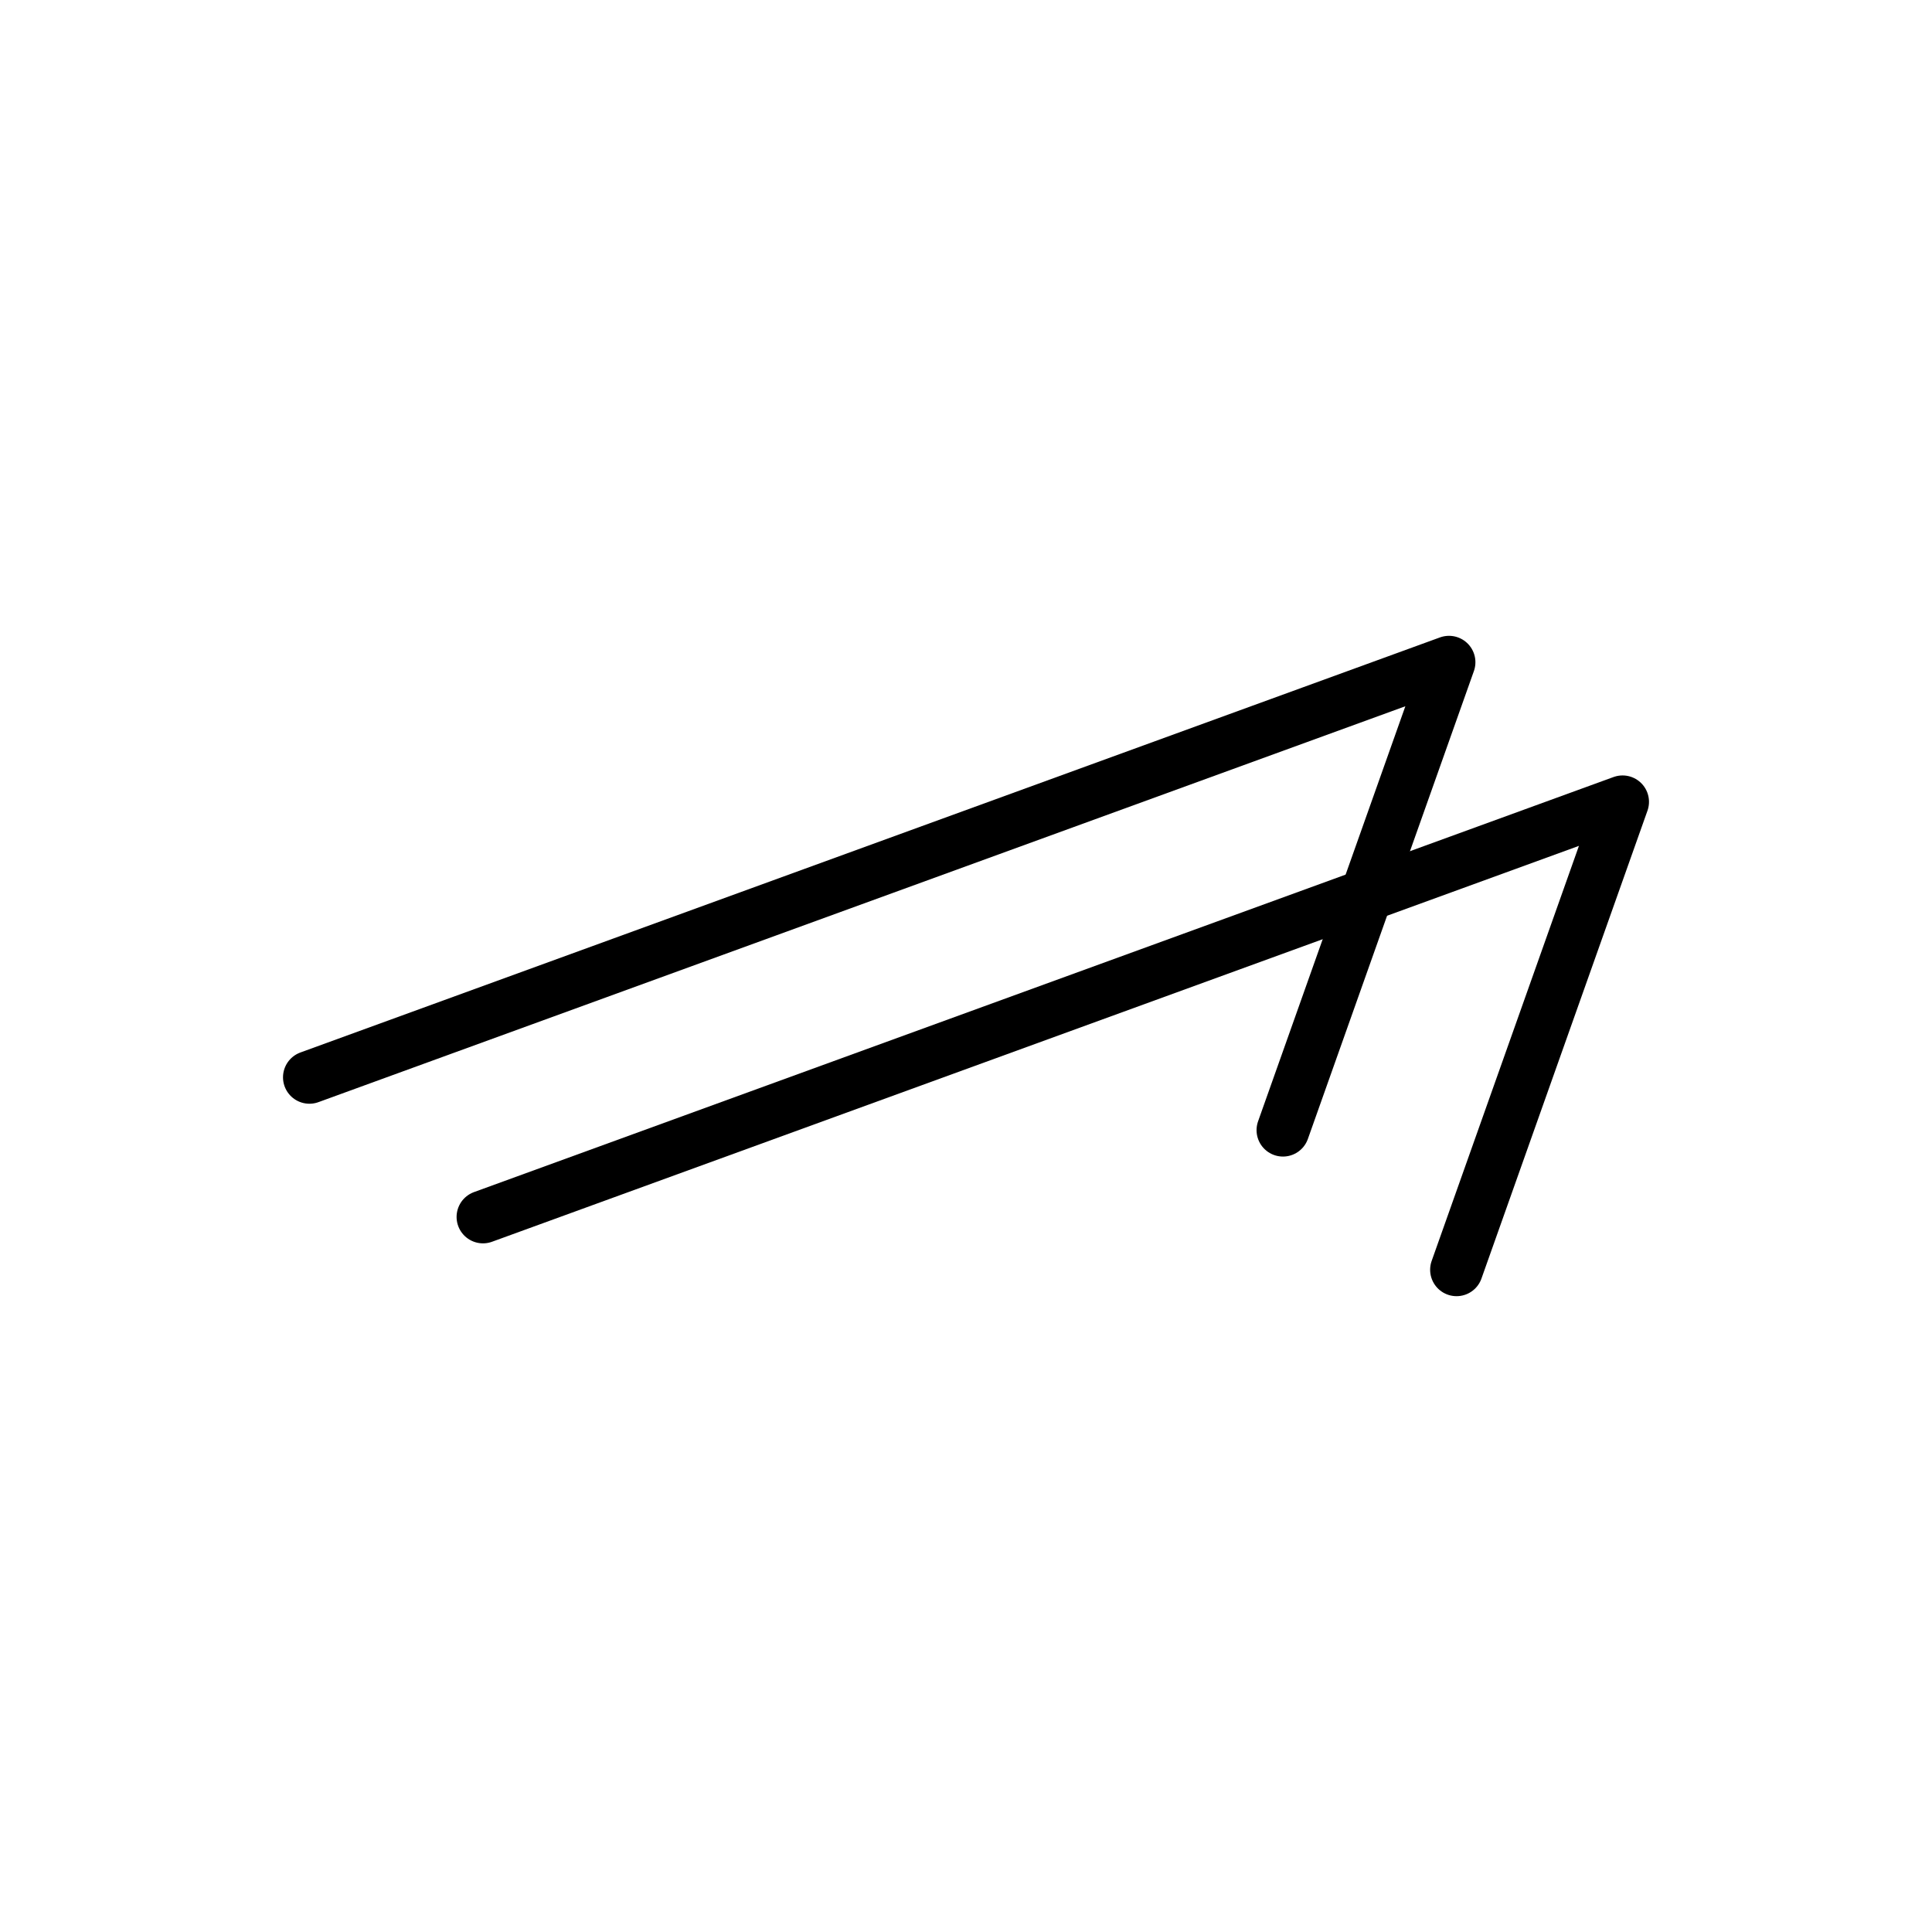
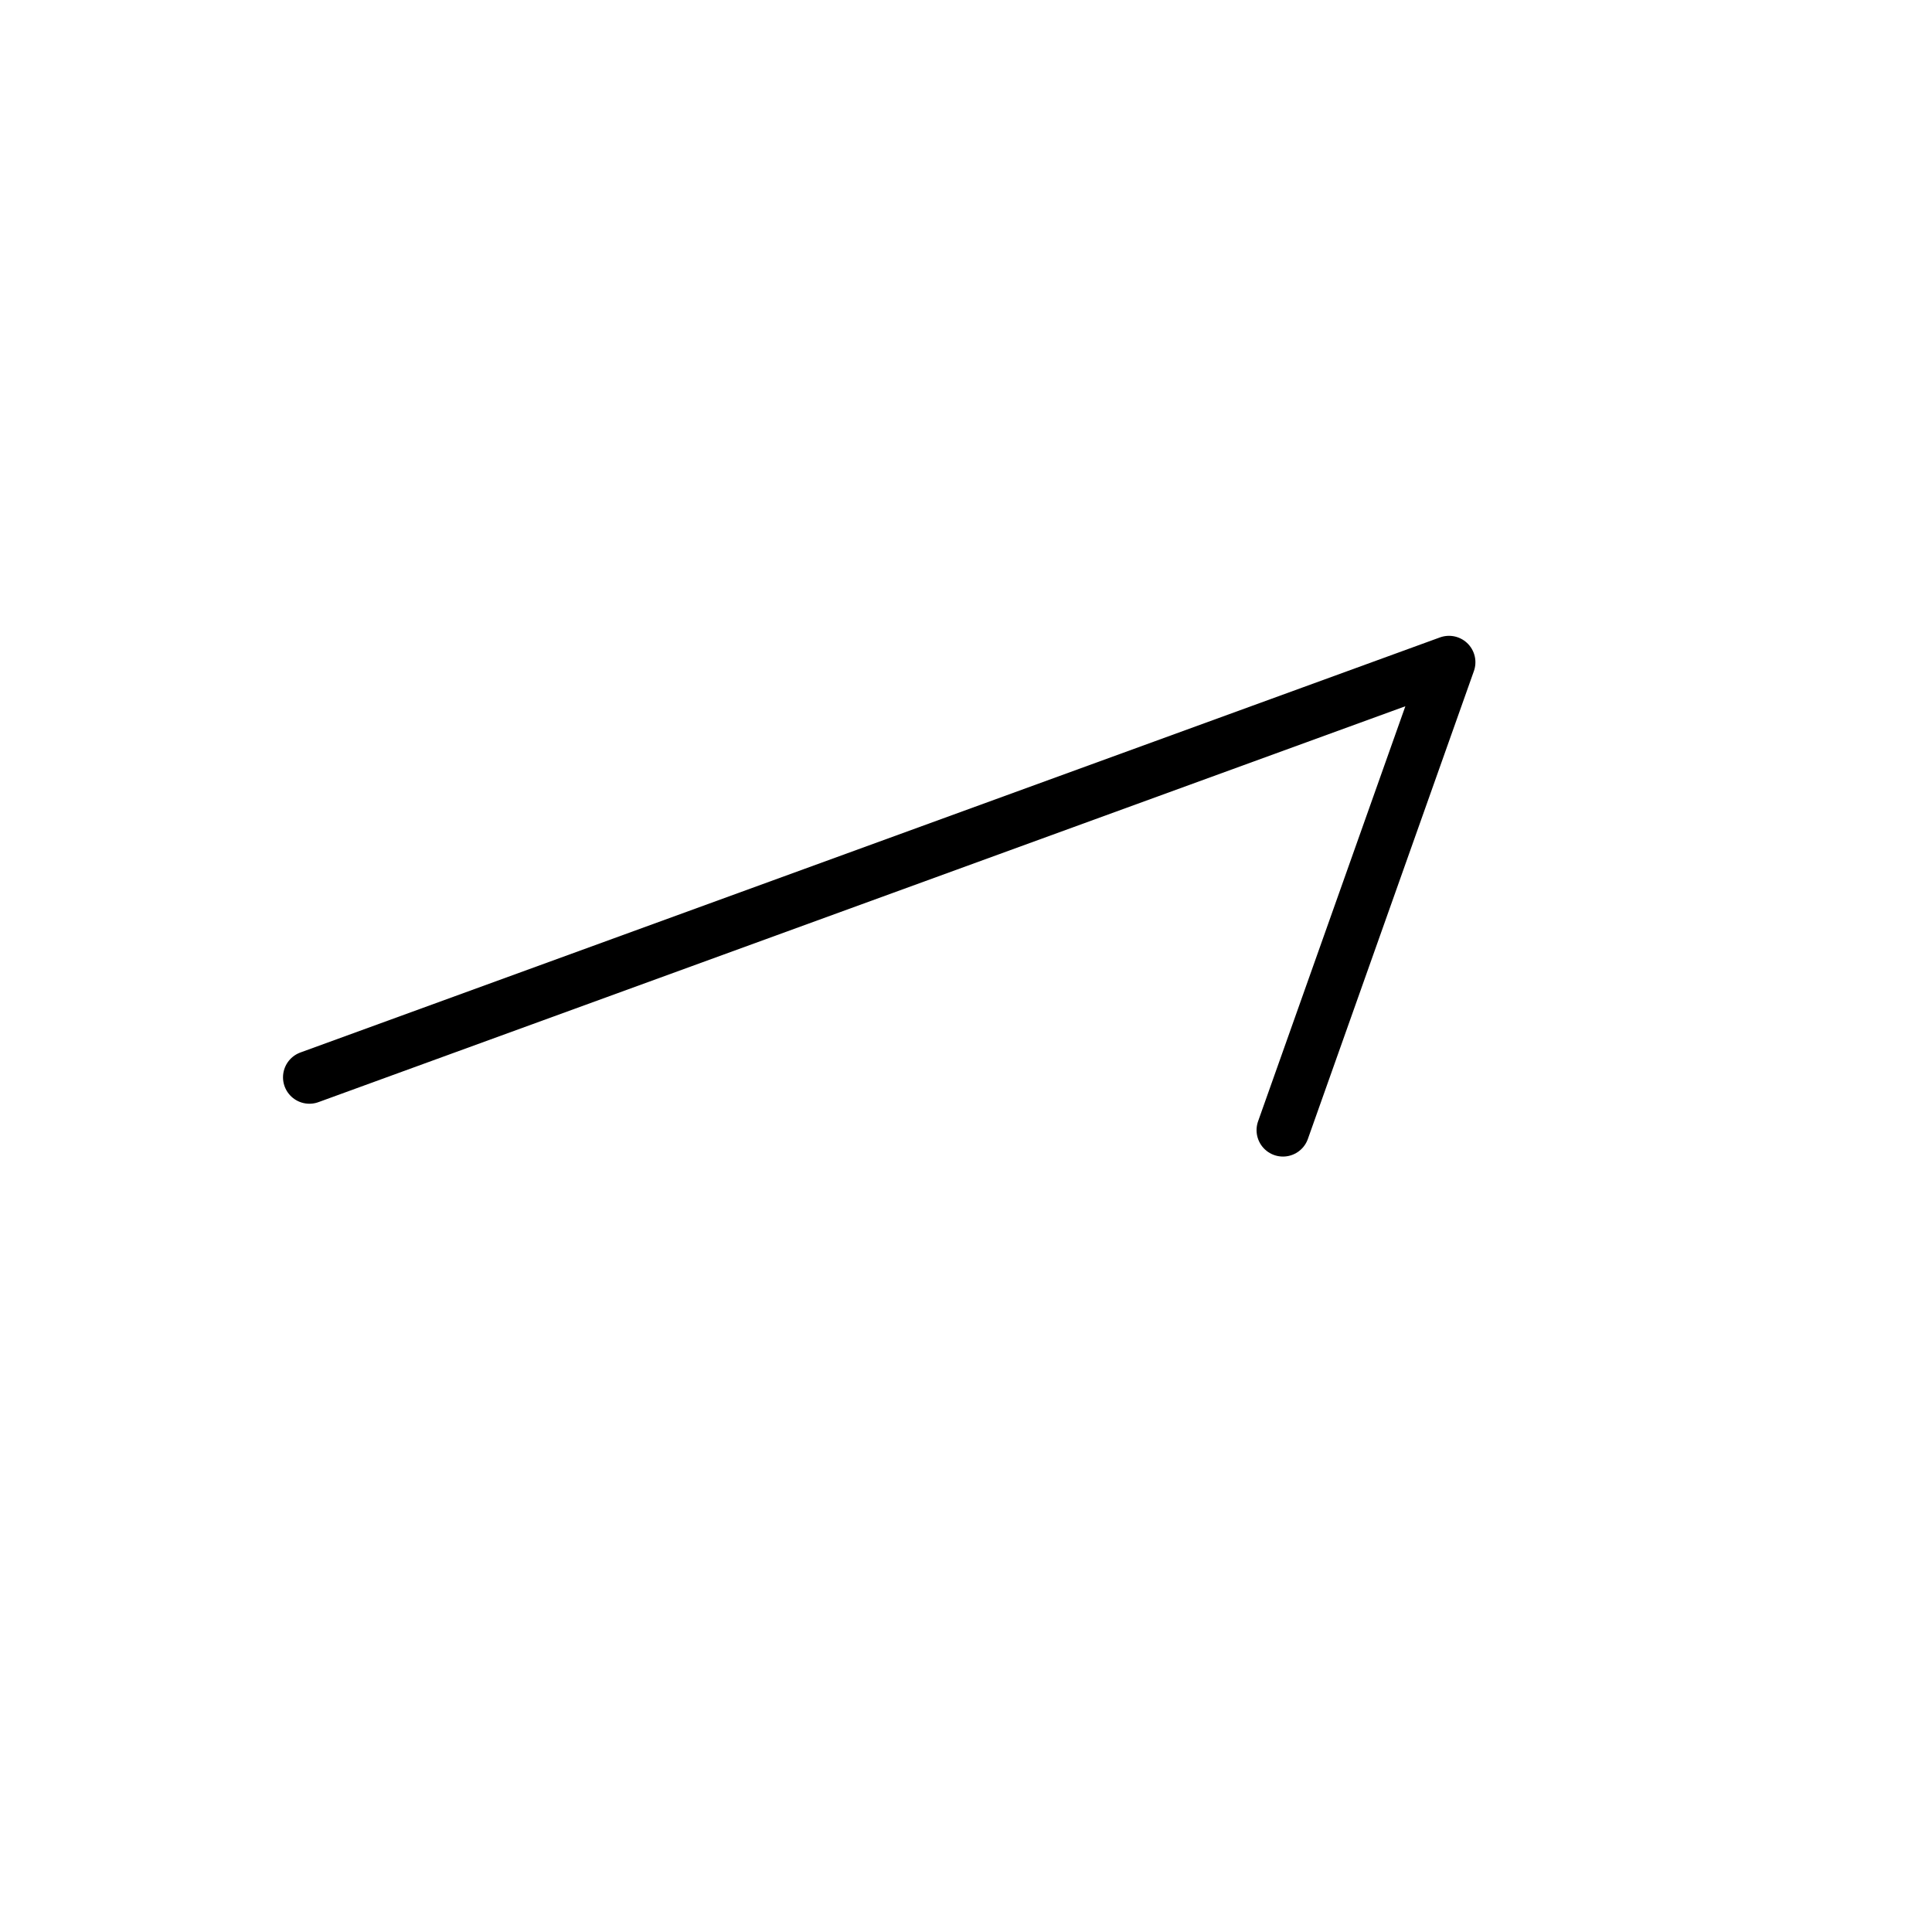
<svg xmlns="http://www.w3.org/2000/svg" id="Layer_1" data-name="Layer 1" viewBox="0 0 512 512">
  <defs>
    <style>.cls-1{fill:none;stroke:#000;stroke-linecap:round;stroke-linejoin:round;stroke-width:14px;}</style>
  </defs>
  <polyline class="cls-1" points="82 285.5 384 175.5 340 299.5" />
-   <polyline class="cls-1" points="128 322.5 430 212.5 386 336.5" />
</svg>